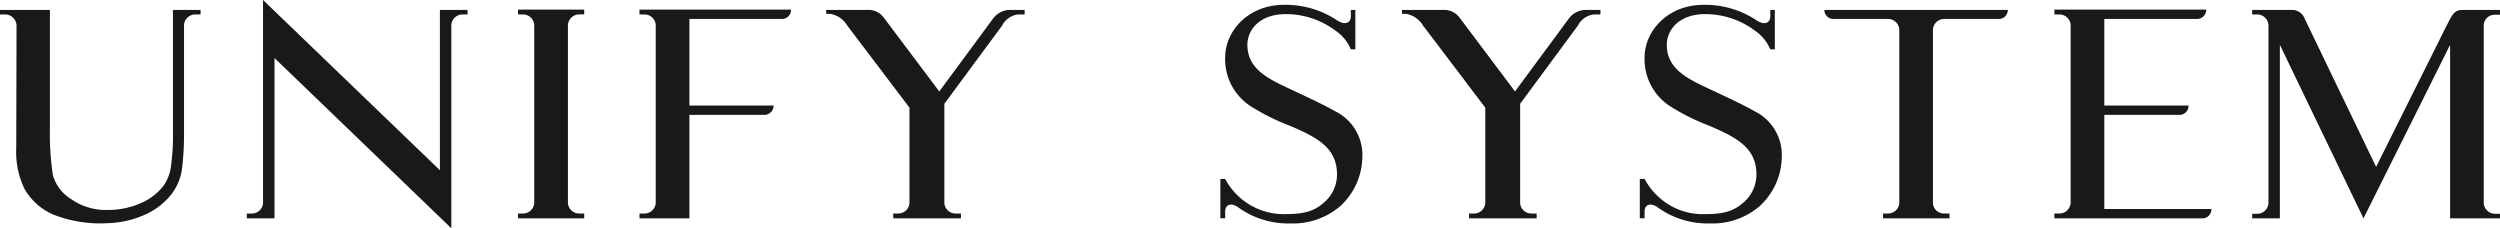
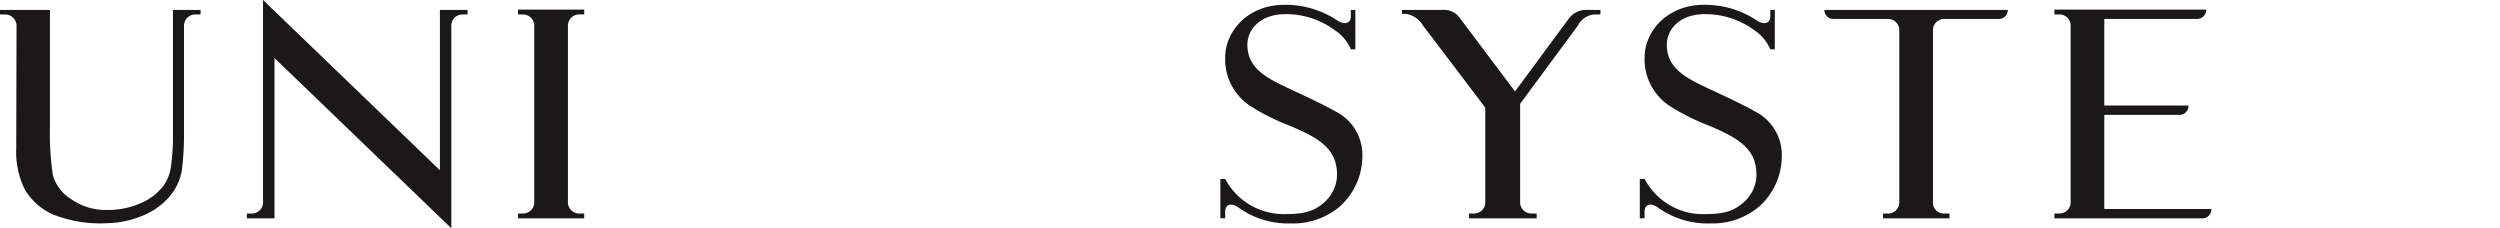
<svg xmlns="http://www.w3.org/2000/svg" id="Group_2594" data-name="Group 2594" width="351.737" height="32.113" viewBox="0 0 351.737 32.113">
  <path id="Path_4875" data-name="Path 4875" d="M28.22,1.214v.637H27.5a1.584,1.584,0,0,0-1.609,1.482V18.519a41.364,41.364,0,0,1-.3,5.205,7.6,7.6,0,0,1-1.647,3.638A9.882,9.882,0,0,1,19.971,30.2a13.559,13.559,0,0,1-4.78,1.015,18.089,18.089,0,0,1-7.744-1.227,8.663,8.663,0,0,1-3.978-3.554,11.9,11.9,0,0,1-1.184-5.757L2.327,3.333A1.624,1.624,0,0,0,.679,1.851H0V1.214H7.022V17.759a39.214,39.214,0,0,0,.425,6.729,5.809,5.809,0,0,0,2.5,3.3,8.473,8.473,0,0,0,5.205,1.567,11.345,11.345,0,0,0,4.7-.976,7.932,7.932,0,0,0,3.171-2.454,6.109,6.109,0,0,0,1.061-2.959,30.47,30.47,0,0,0,.25-4.445V1.214Z" transform="translate(0 0.183)" fill="#1a1818" />
  <path id="Path_4876" data-name="Path 4876" d="M39.236,2.282v.637h-.675A1.584,1.584,0,0,0,36.952,4.4V33L12.073,9.053V31.606H8.18v-.679h.679a1.579,1.579,0,0,0,1.6-1.439V.885L35.343,24.834V2.282Z" transform="translate(26.548 -0.885)" fill="#1a1818" />
  <path id="Path_4877" data-name="Path 4877" d="M24.189,3.365V28.414A1.587,1.587,0,0,0,25.8,29.891h.679v.675h-9.31v-.675h.679a1.582,1.582,0,0,0,1.6-1.477V3.365a1.583,1.583,0,0,0-1.6-1.482h-.679V1.2h9.31v.679H25.8a1.587,1.587,0,0,0-1.609,1.482" transform="translate(55.716 0.15)" fill="#1a1818" />
-   <path id="Path_4878" data-name="Path 4878" d="M28.218,30.566H21.192v-.675h.679a1.587,1.587,0,0,0,1.609-1.482V3.365a1.587,1.587,0,0,0-1.609-1.482h-.679V1.2H42.517a1.267,1.267,0,0,1-1.184,1.312H28.218V14.7H40.063a1.3,1.3,0,0,1-1.185,1.312H28.218Z" transform="translate(68.779 0.15)" fill="#1a1818" />
-   <path id="Path_4879" data-name="Path 4879" d="M55.306,1.214v.637h-.93a2.891,2.891,0,0,0-2.242,1.567l-8.126,11v14a1.583,1.583,0,0,0,1.609,1.439h.722v.679H36.817v-.679h.675A1.58,1.58,0,0,0,39.1,28.419V14.965S32.5,6.249,30.347,3.417a3.441,3.441,0,0,0-2.416-1.652h-.552V1.214h5.757a2.685,2.685,0,0,1,2.331,1.057l7.824,10.41,7.532-10.2a3.012,3.012,0,0,1,2.242-1.269Z" transform="translate(88.859 0.183)" fill="#1a1818" />
  <path id="Path_4880" data-name="Path 4880" d="M60.413,22.663a9.548,9.548,0,0,1-3.129,6.729A10.173,10.173,0,0,1,50.343,31.8a11.977,11.977,0,0,1-7.362-2.242c-.93-.679-1.86-.509-1.86.59v.93h-.679v-5.54h.679a9.339,9.339,0,0,0,8.589,4.95c2.619,0,3.974-.467,5.247-1.567a5.2,5.2,0,0,0,1.9-3.978c0-3.638-2.5-5.158-6.772-6.937a30.419,30.419,0,0,1-5.328-2.666,7.856,7.856,0,0,1-3.638-6.895c0-3.681,3.214-7.4,8.291-7.4a13.074,13.074,0,0,1,7.489,2.2c1.1.722,1.9.34,1.9-.59V1.762h.637V7.307H58.8a5.894,5.894,0,0,0-2.157-2.624,11.563,11.563,0,0,0-7.022-2.327c-3.638,0-5.375,2.2-5.375,4.313,0,3.638,3.3,4.95,6.81,6.6,2.539,1.184,4.36,2.072,5.545,2.751a6.843,6.843,0,0,1,3.808,6.64" transform="translate(131.255 -0.366)" fill="#1a1818" />
  <path id="Path_4881" data-name="Path 4881" d="M74.387,1.214v.637h-.934a2.9,2.9,0,0,0-2.242,1.567l-8.122,11v14a1.579,1.579,0,0,0,1.6,1.439h.722v.679H55.9v-.679h.675a1.583,1.583,0,0,0,1.609-1.439V14.965s-6.6-8.716-8.759-11.548a3.433,3.433,0,0,0-2.411-1.652H46.46V1.214h5.757a2.682,2.682,0,0,1,2.327,1.057l7.824,10.41L69.9,2.483a3.021,3.021,0,0,1,2.246-1.269Z" transform="translate(150.787 0.183)" fill="#1a1818" />
  <path id="Path_4882" data-name="Path 4882" d="M74.313,22.663a9.535,9.535,0,0,1-3.133,6.729A10.162,10.162,0,0,1,64.243,31.8a11.977,11.977,0,0,1-7.362-2.242c-.93-.679-1.864-.509-1.864.59v.93h-.675v-5.54h.675a9.271,9.271,0,0,0,2.072,2.624,9.151,9.151,0,0,0,6.517,2.327c2.624,0,3.978-.467,5.247-1.567a5.187,5.187,0,0,0,1.9-3.978c0-3.638-2.5-5.158-6.767-6.937a30.489,30.489,0,0,1-5.332-2.666,7.865,7.865,0,0,1-3.638-6.895c0-3.681,3.218-7.4,8.3-7.4a13.071,13.071,0,0,1,7.485,2.2c1.1.722,1.906.34,1.906-.59V1.762h.633V7.307H72.7a5.951,5.951,0,0,0-2.157-2.624,11.575,11.575,0,0,0-7.026-2.327c-3.638,0-5.375,2.2-5.375,4.313,0,3.638,3.3,4.95,6.814,6.6,2.539,1.184,4.36,2.072,5.545,2.751a6.85,6.85,0,0,1,3.808,6.64" transform="translate(176.368 -0.366)" fill="#1a1818" />
  <path id="Path_4883" data-name="Path 4883" d="M86.268,1.214a1.256,1.256,0,0,1-1.185,1.269h-7.74a1.59,1.59,0,0,0-1.609,1.482V28.419a1.553,1.553,0,0,0,1.609,1.439h.718v.679H68.712v-.679h.675A1.583,1.583,0,0,0,71,28.419V3.965a1.59,1.59,0,0,0-1.609-1.482H61.644a1.259,1.259,0,0,1-1.185-1.269Z" transform="translate(196.221 0.183)" fill="#1a1818" />
  <path id="Path_4884" data-name="Path 4884" d="M90.17,29.258a1.269,1.269,0,0,1-1.146,1.312H68.081v-.679h.679a1.587,1.587,0,0,0,1.609-1.482V3.323A1.583,1.583,0,0,0,68.76,1.883h-.679V1.2H89.449a1.3,1.3,0,0,1-1.184,1.312H75.107V14.7H86.952a1.267,1.267,0,0,1-1.184,1.312H75.107V29.258Z" transform="translate(220.958 0.15)" fill="#1a1818" />
-   <path id="Path_4885" data-name="Path 4885" d="M109.5,1.214v.679h-.675a1.546,1.546,0,0,0-1.609,1.354V28.419a1.448,1.448,0,0,0,.3.807,1.623,1.623,0,0,0,1.312.675h.675v.637h-7.022V6.126L90.294,30.538,78.53,6.126V30.538H74.637V29.9h.679a1.593,1.593,0,0,0,1.609-1.524V3.333a1.587,1.587,0,0,0-1.609-1.482h-.679V1.214h5.63A1.869,1.869,0,0,1,82,2.4l10.07,20.9L101.8,3.8c.892-1.69,1.142-2.581,2.369-2.581Z" transform="translate(242.236 0.183)" fill="#1a1818" />
</svg>